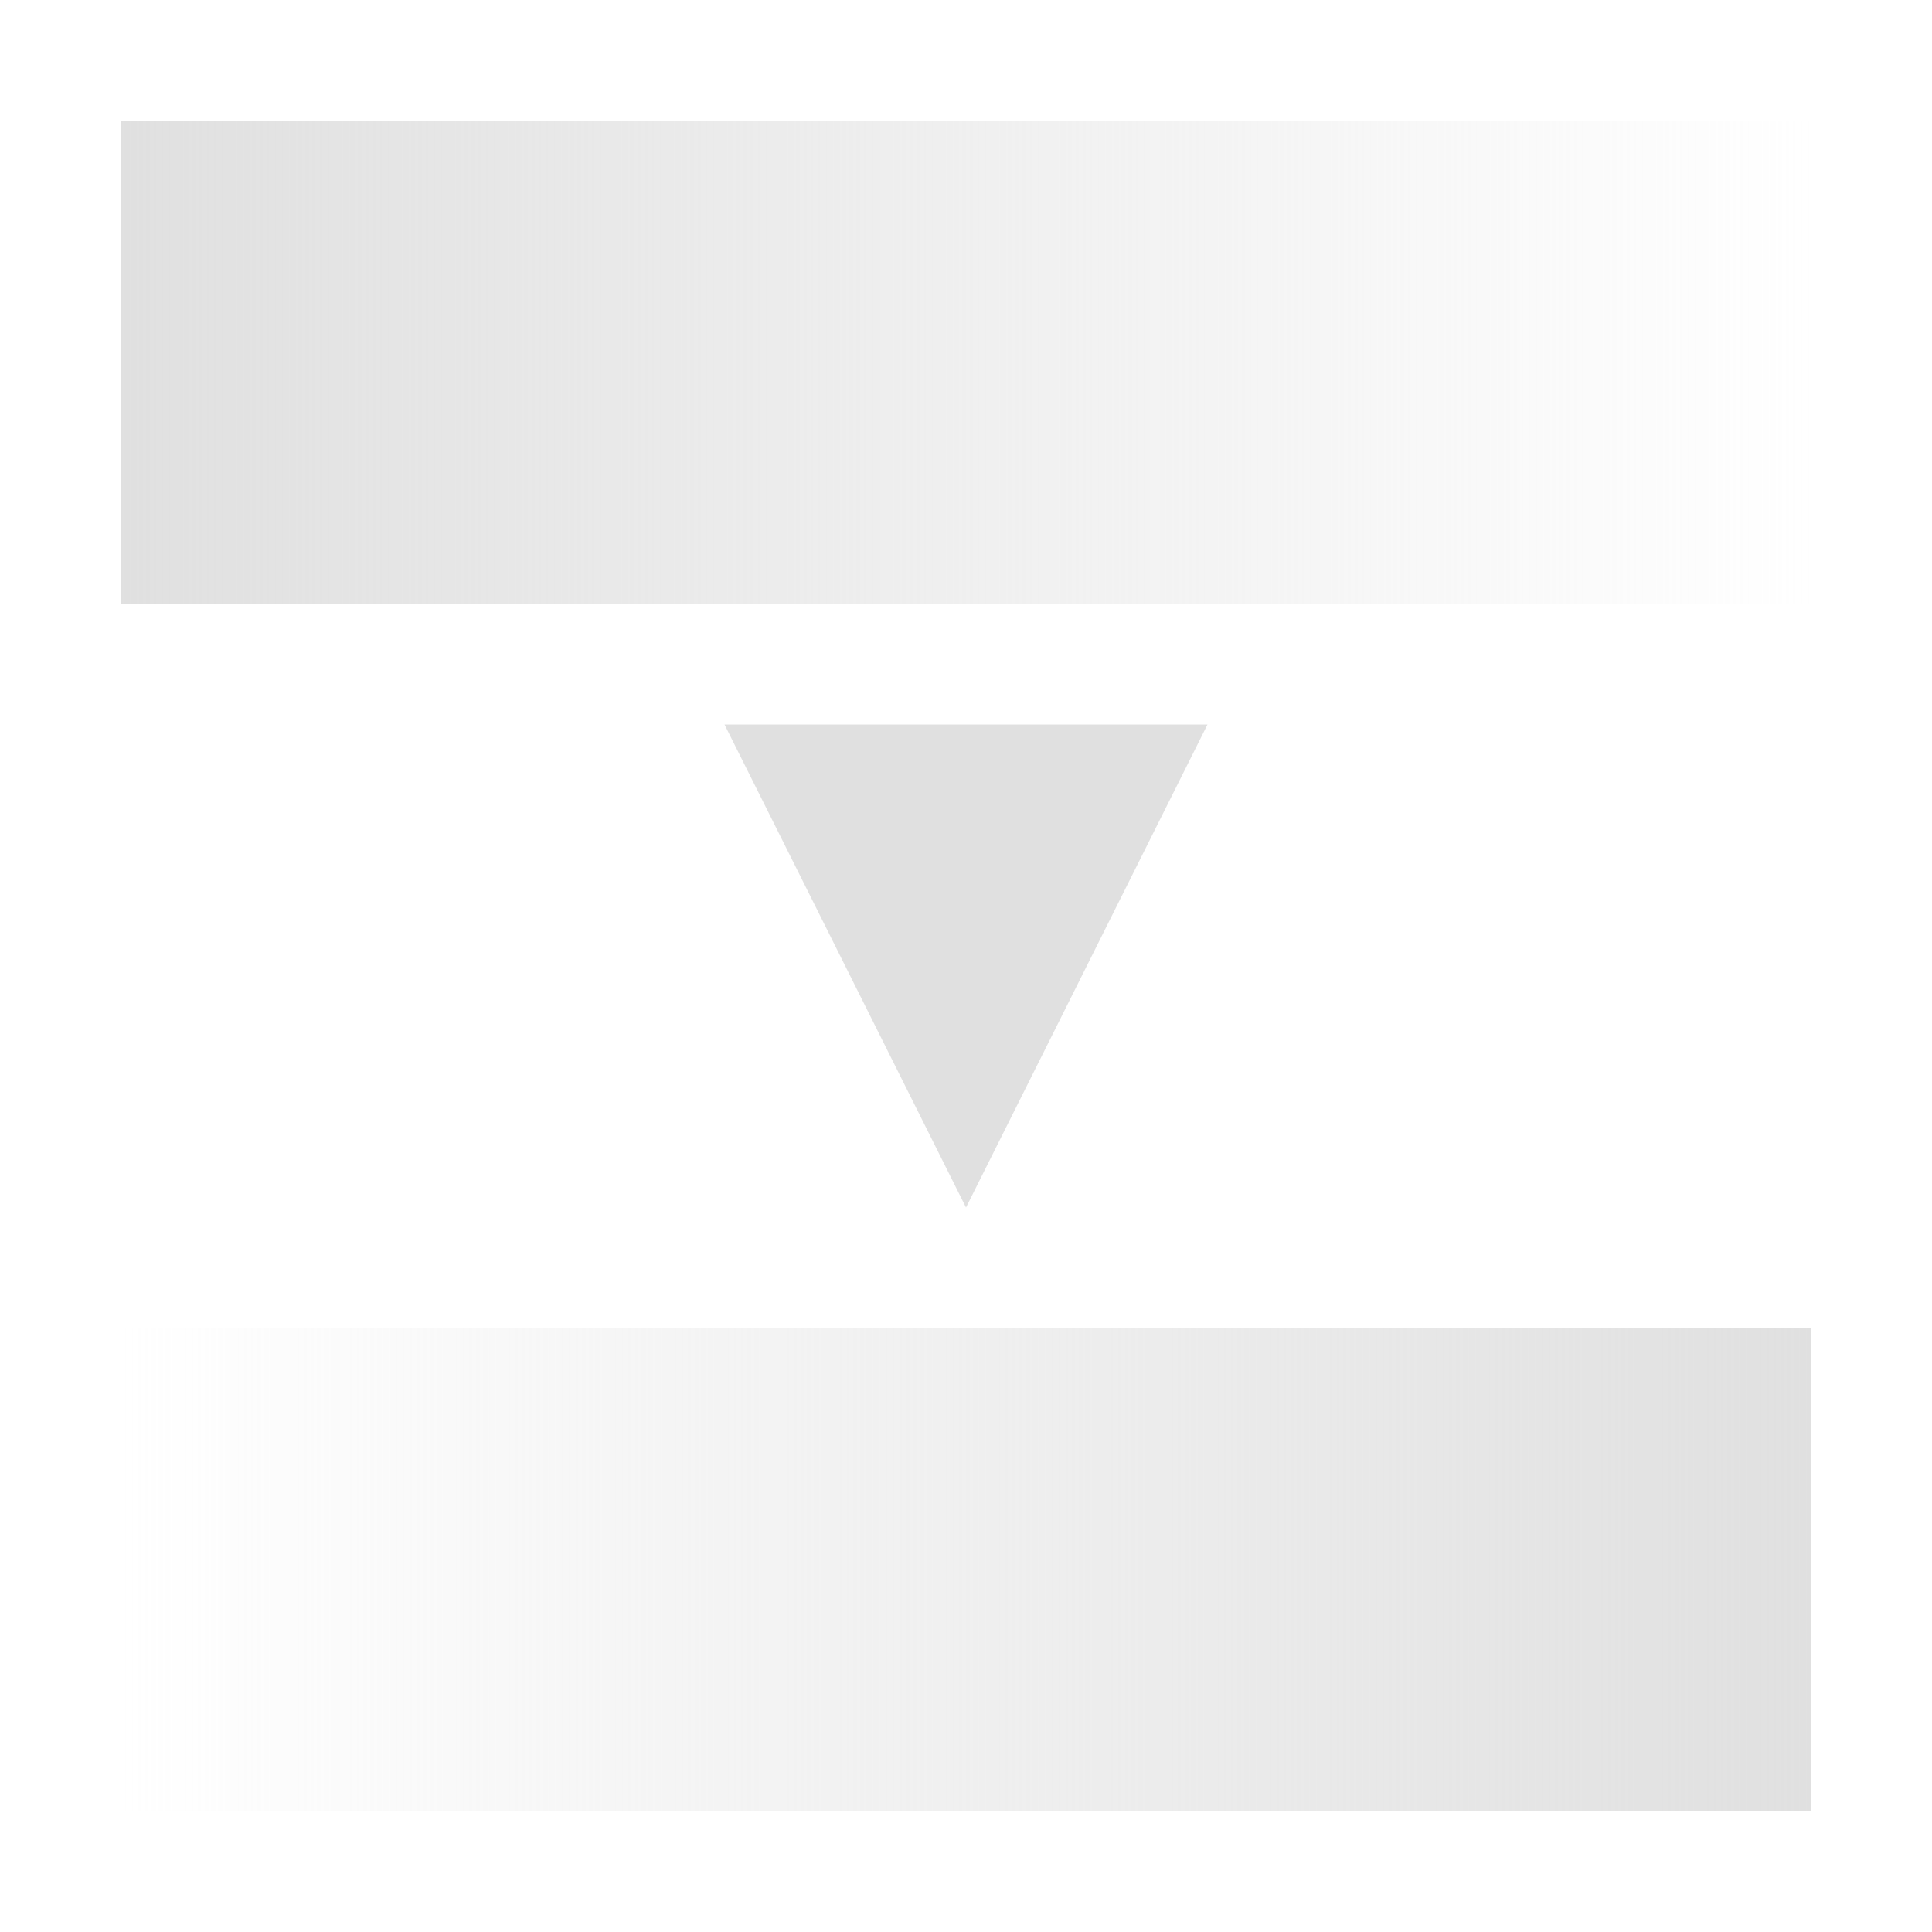
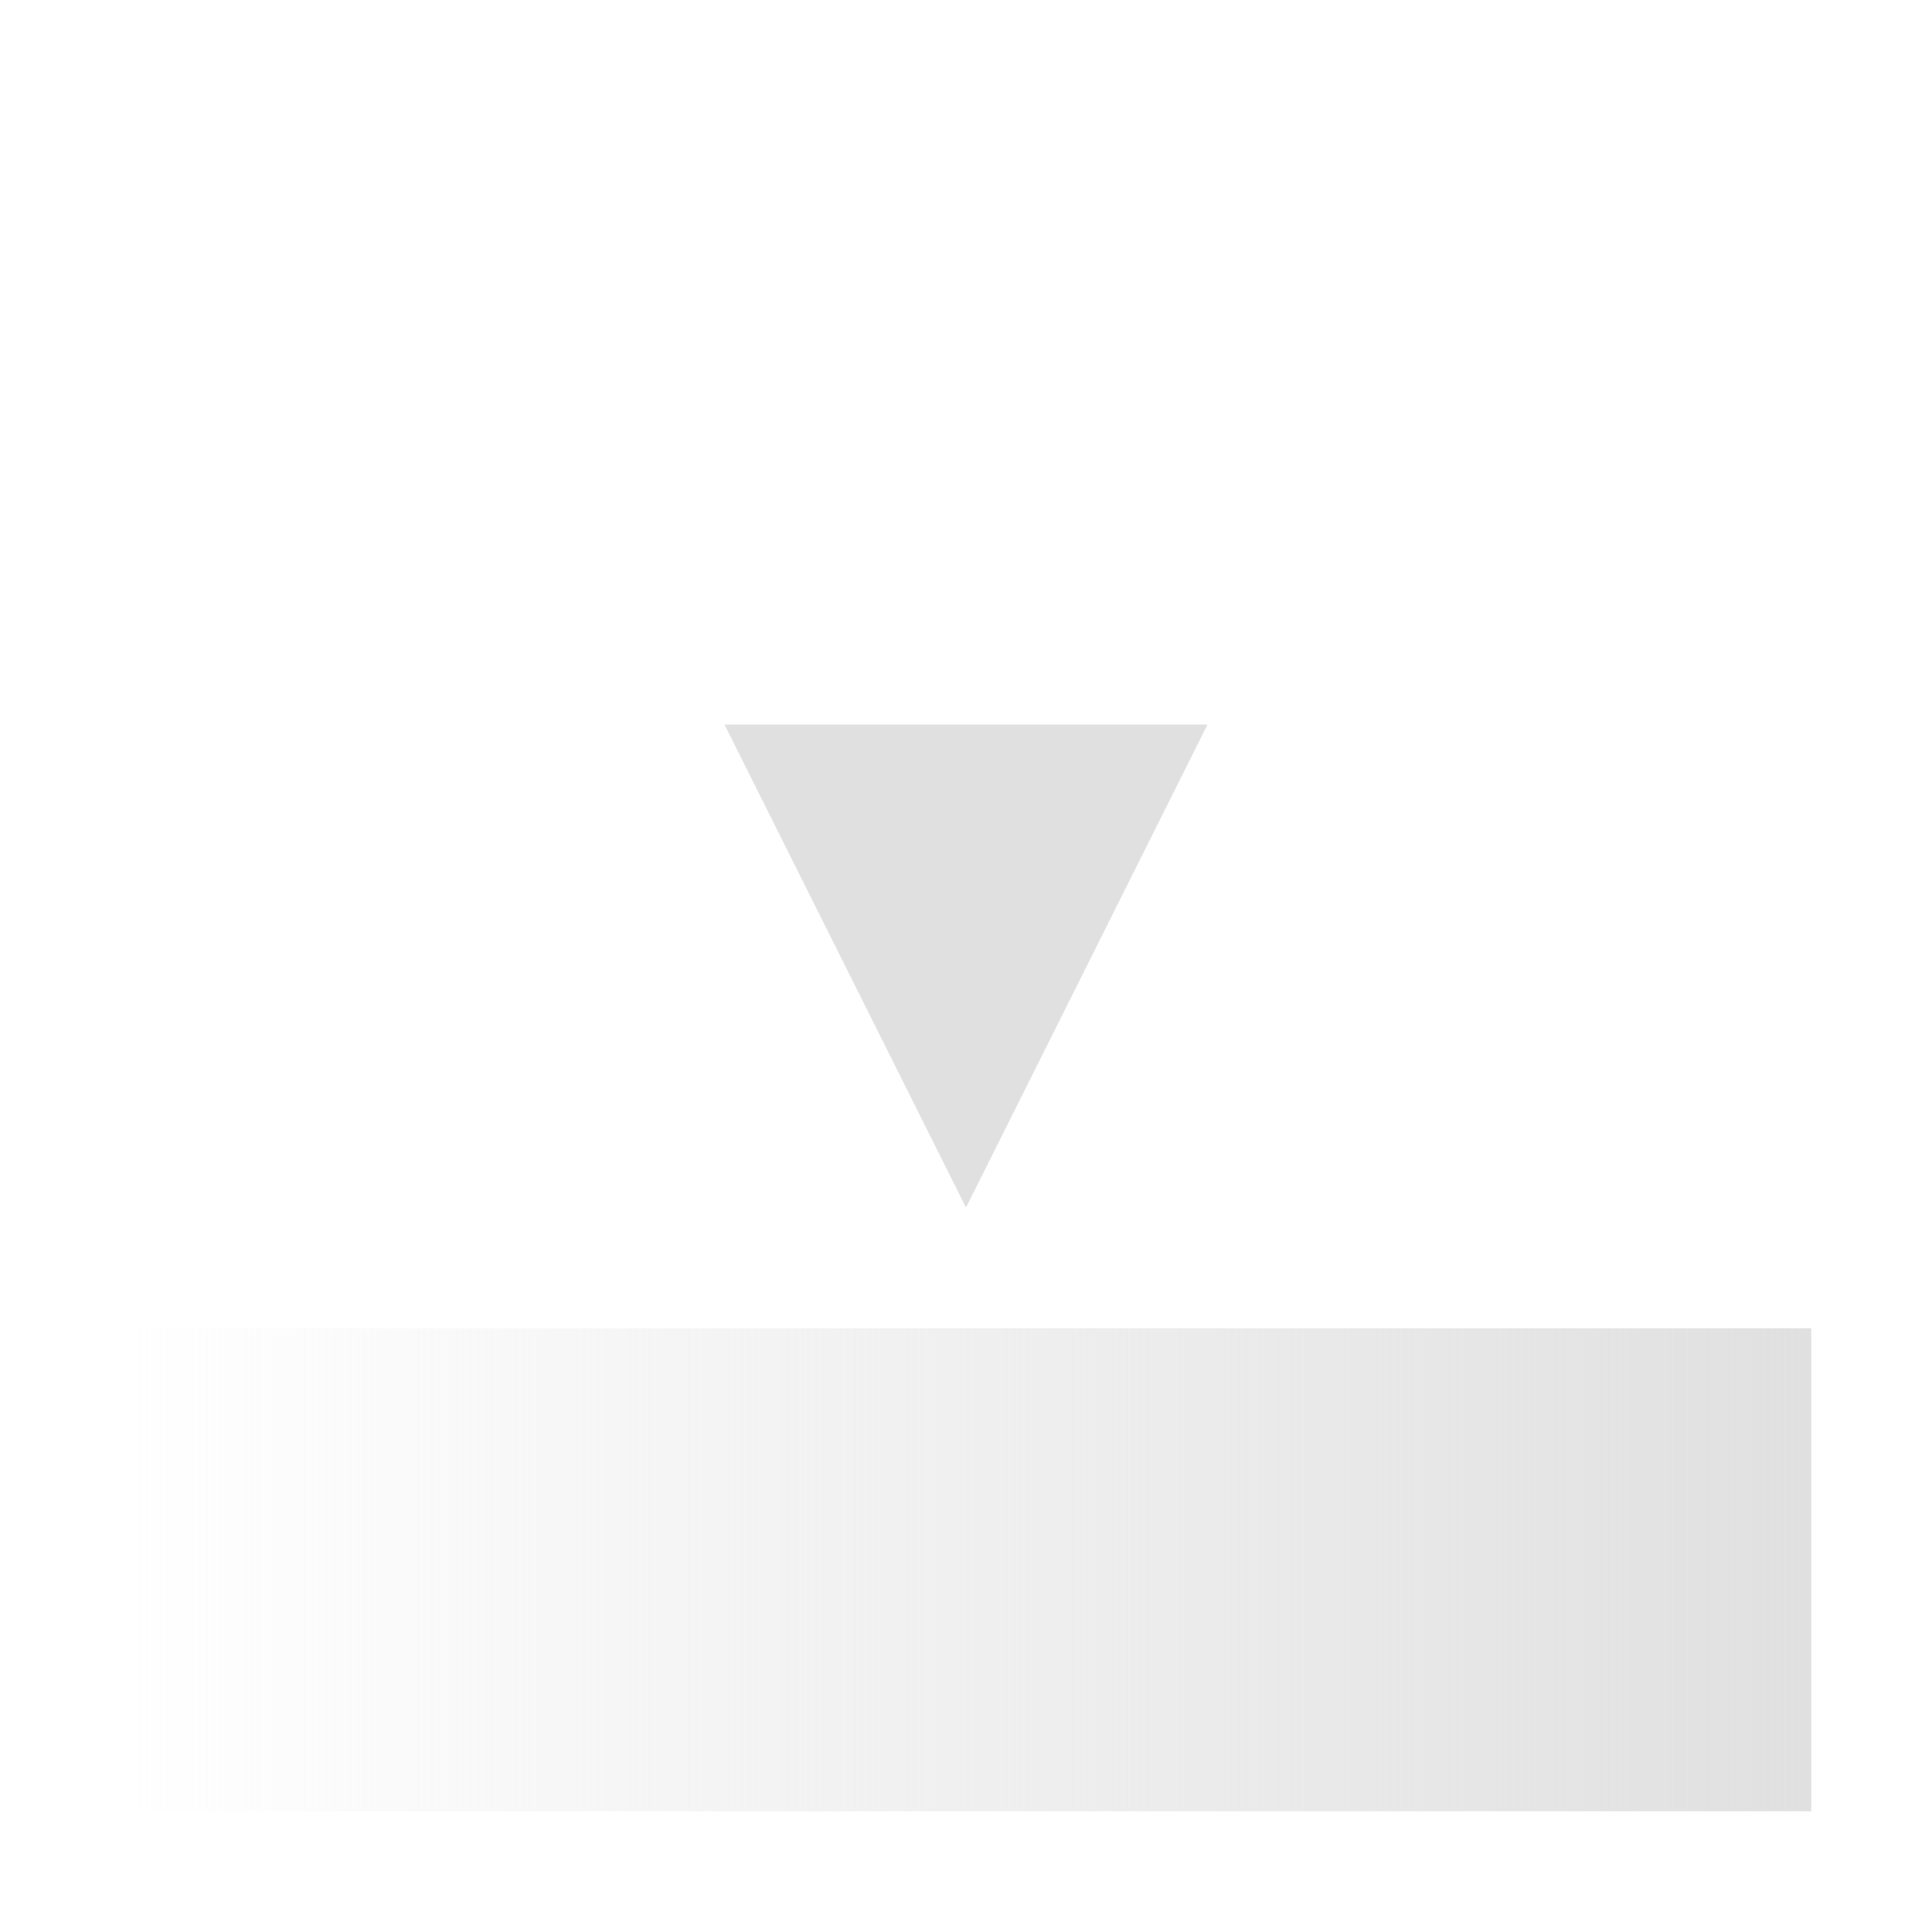
<svg xmlns="http://www.w3.org/2000/svg" xmlns:xlink="http://www.w3.org/1999/xlink" clip-rule="evenodd" fill-rule="evenodd" stroke-linejoin="round" stroke-miterlimit="2" viewBox="0 0 16 16">
  <linearGradient id="a">
    <stop offset="0" stop-color="#e0e0e0" />
    <stop offset="1" stop-color="#e0e0e0" stop-opacity="0" />
  </linearGradient>
  <linearGradient id="b" gradientUnits="userSpaceOnUse" x1="1" x2="15" xlink:href="#a" y1="3" y2="3" />
  <linearGradient id="c" gradientTransform="matrix(-14 0 0 14 15 13)" gradientUnits="userSpaceOnUse" x1="0" x2="1" xlink:href="#a" y1="0" y2="0" />
-   <path d="m1 1h14v4h-14z" fill="url(#b)" />
  <path d="m1 11h14v4h-14z" fill="url(#c)" />
  <path d="m6 6 2 4 2-4z" fill="#e0e0e0" fill-rule="nonzero" />
</svg>